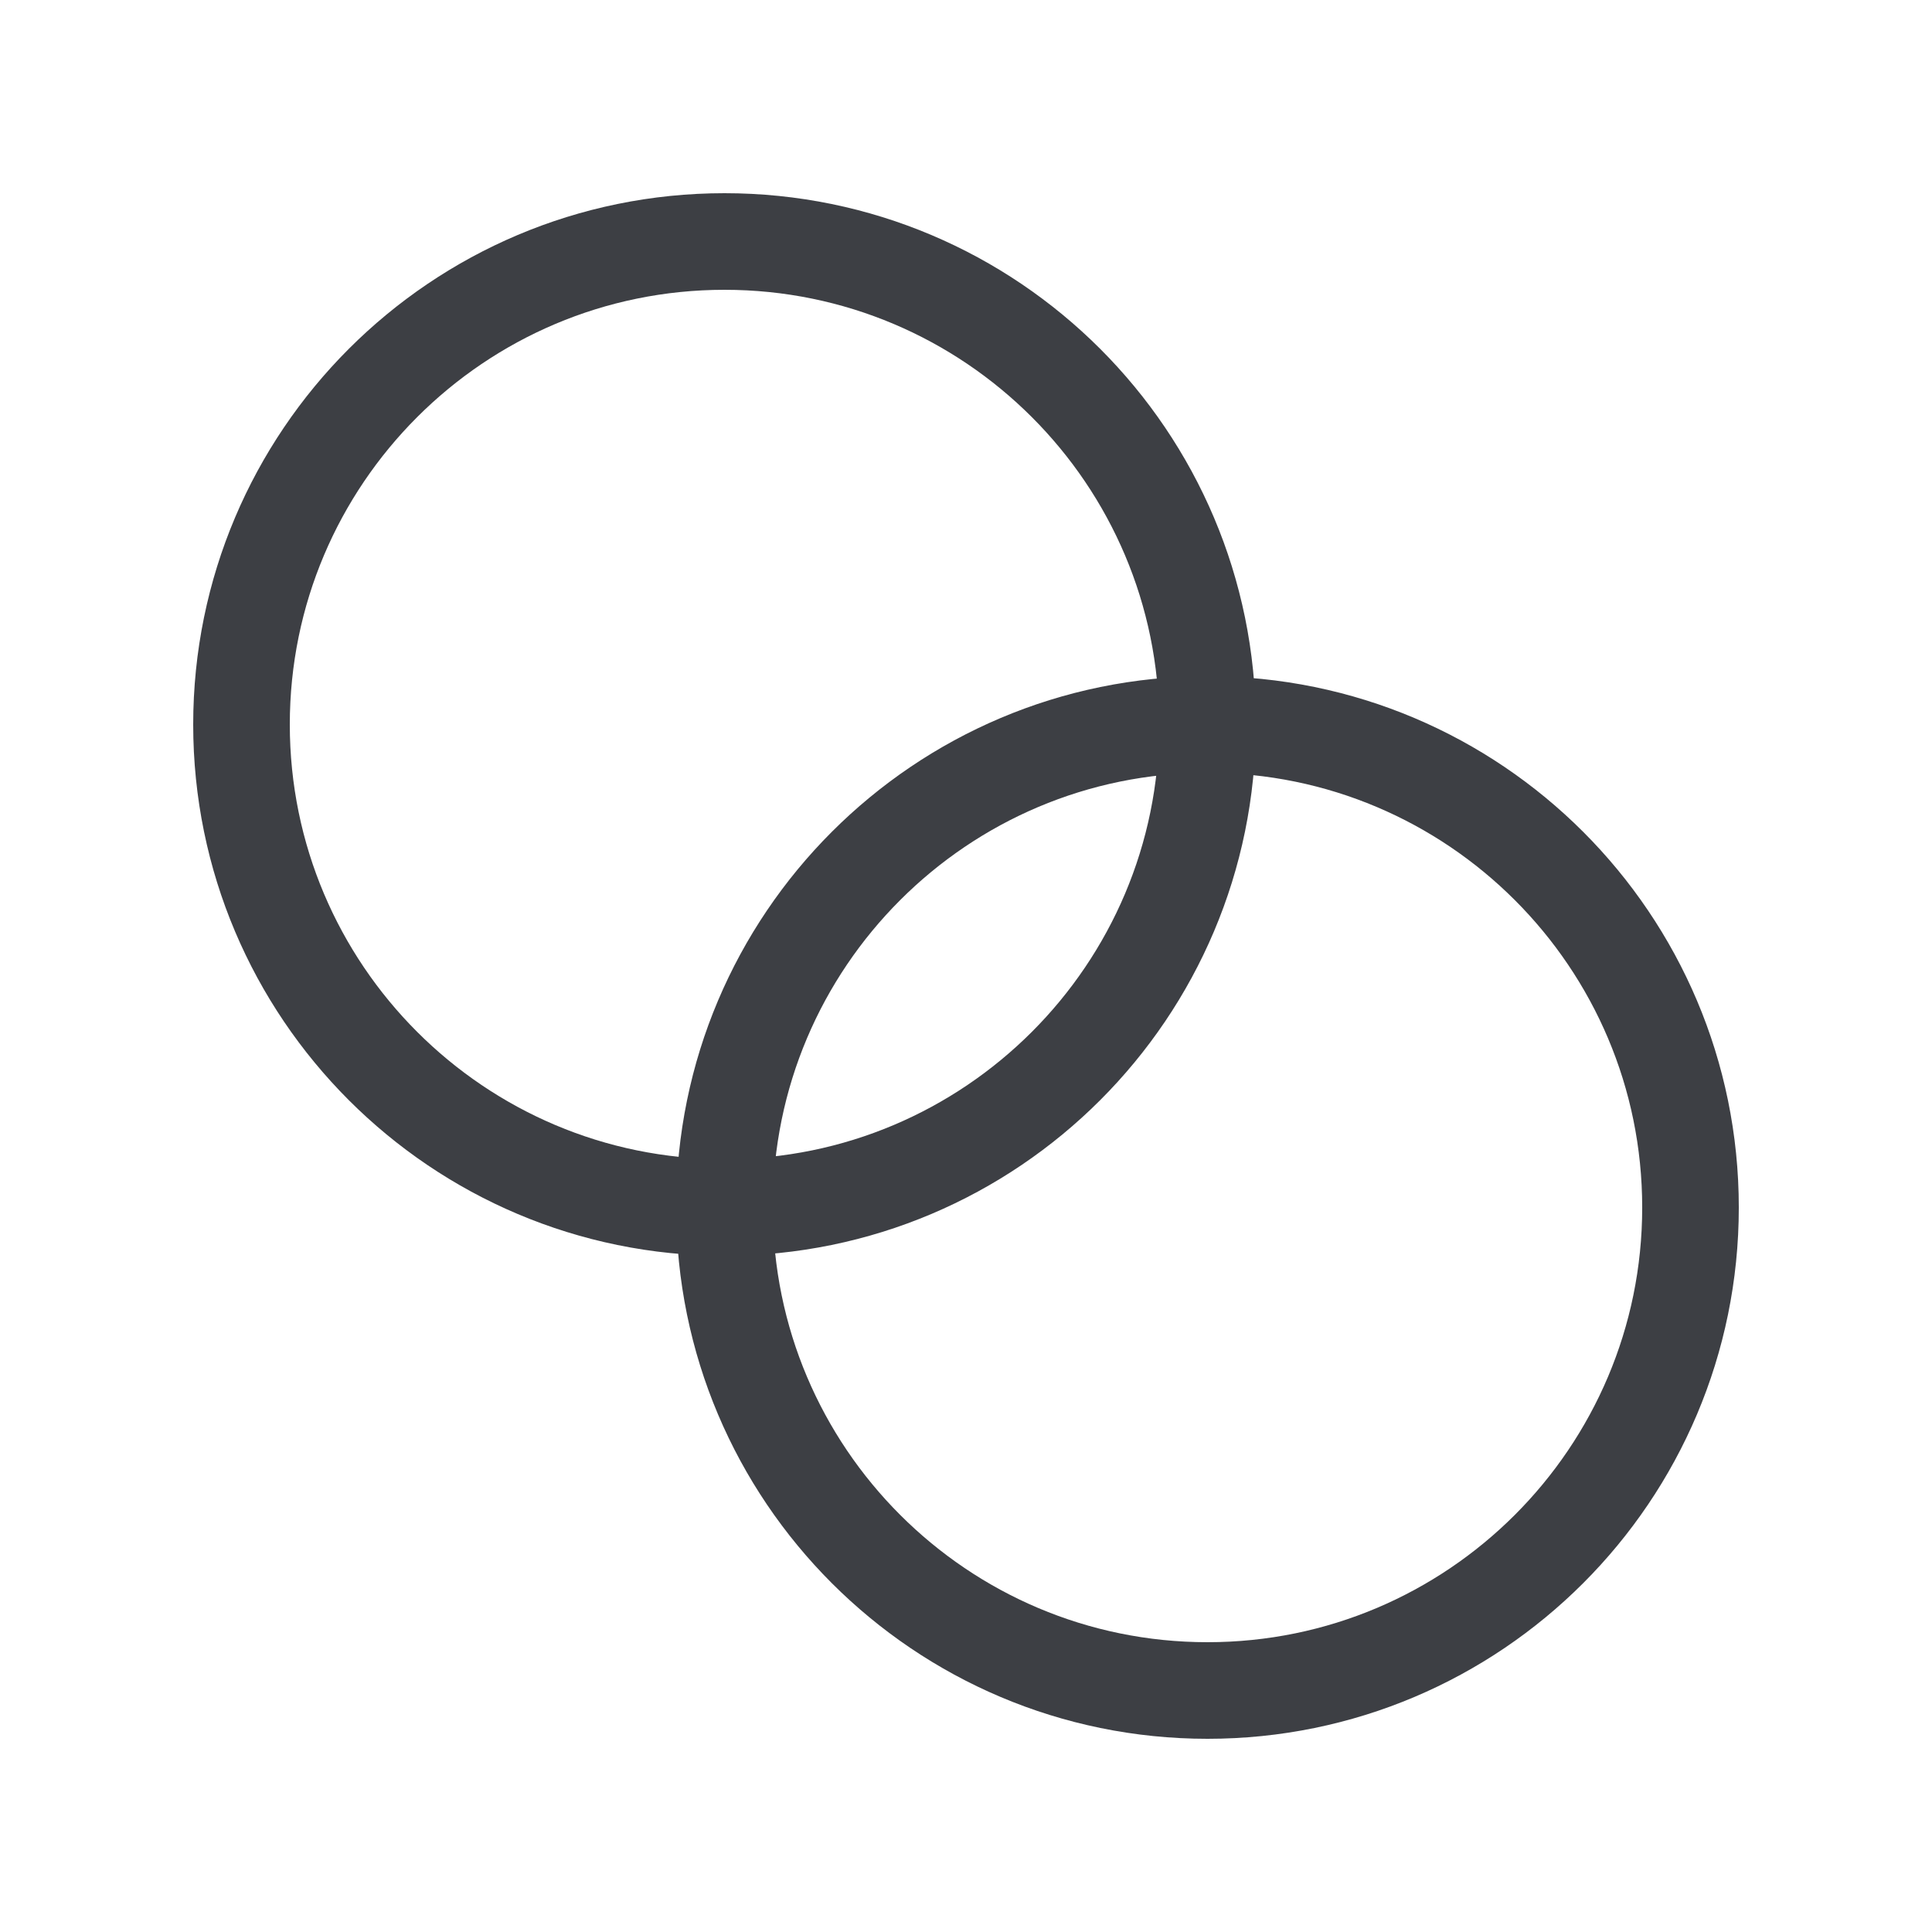
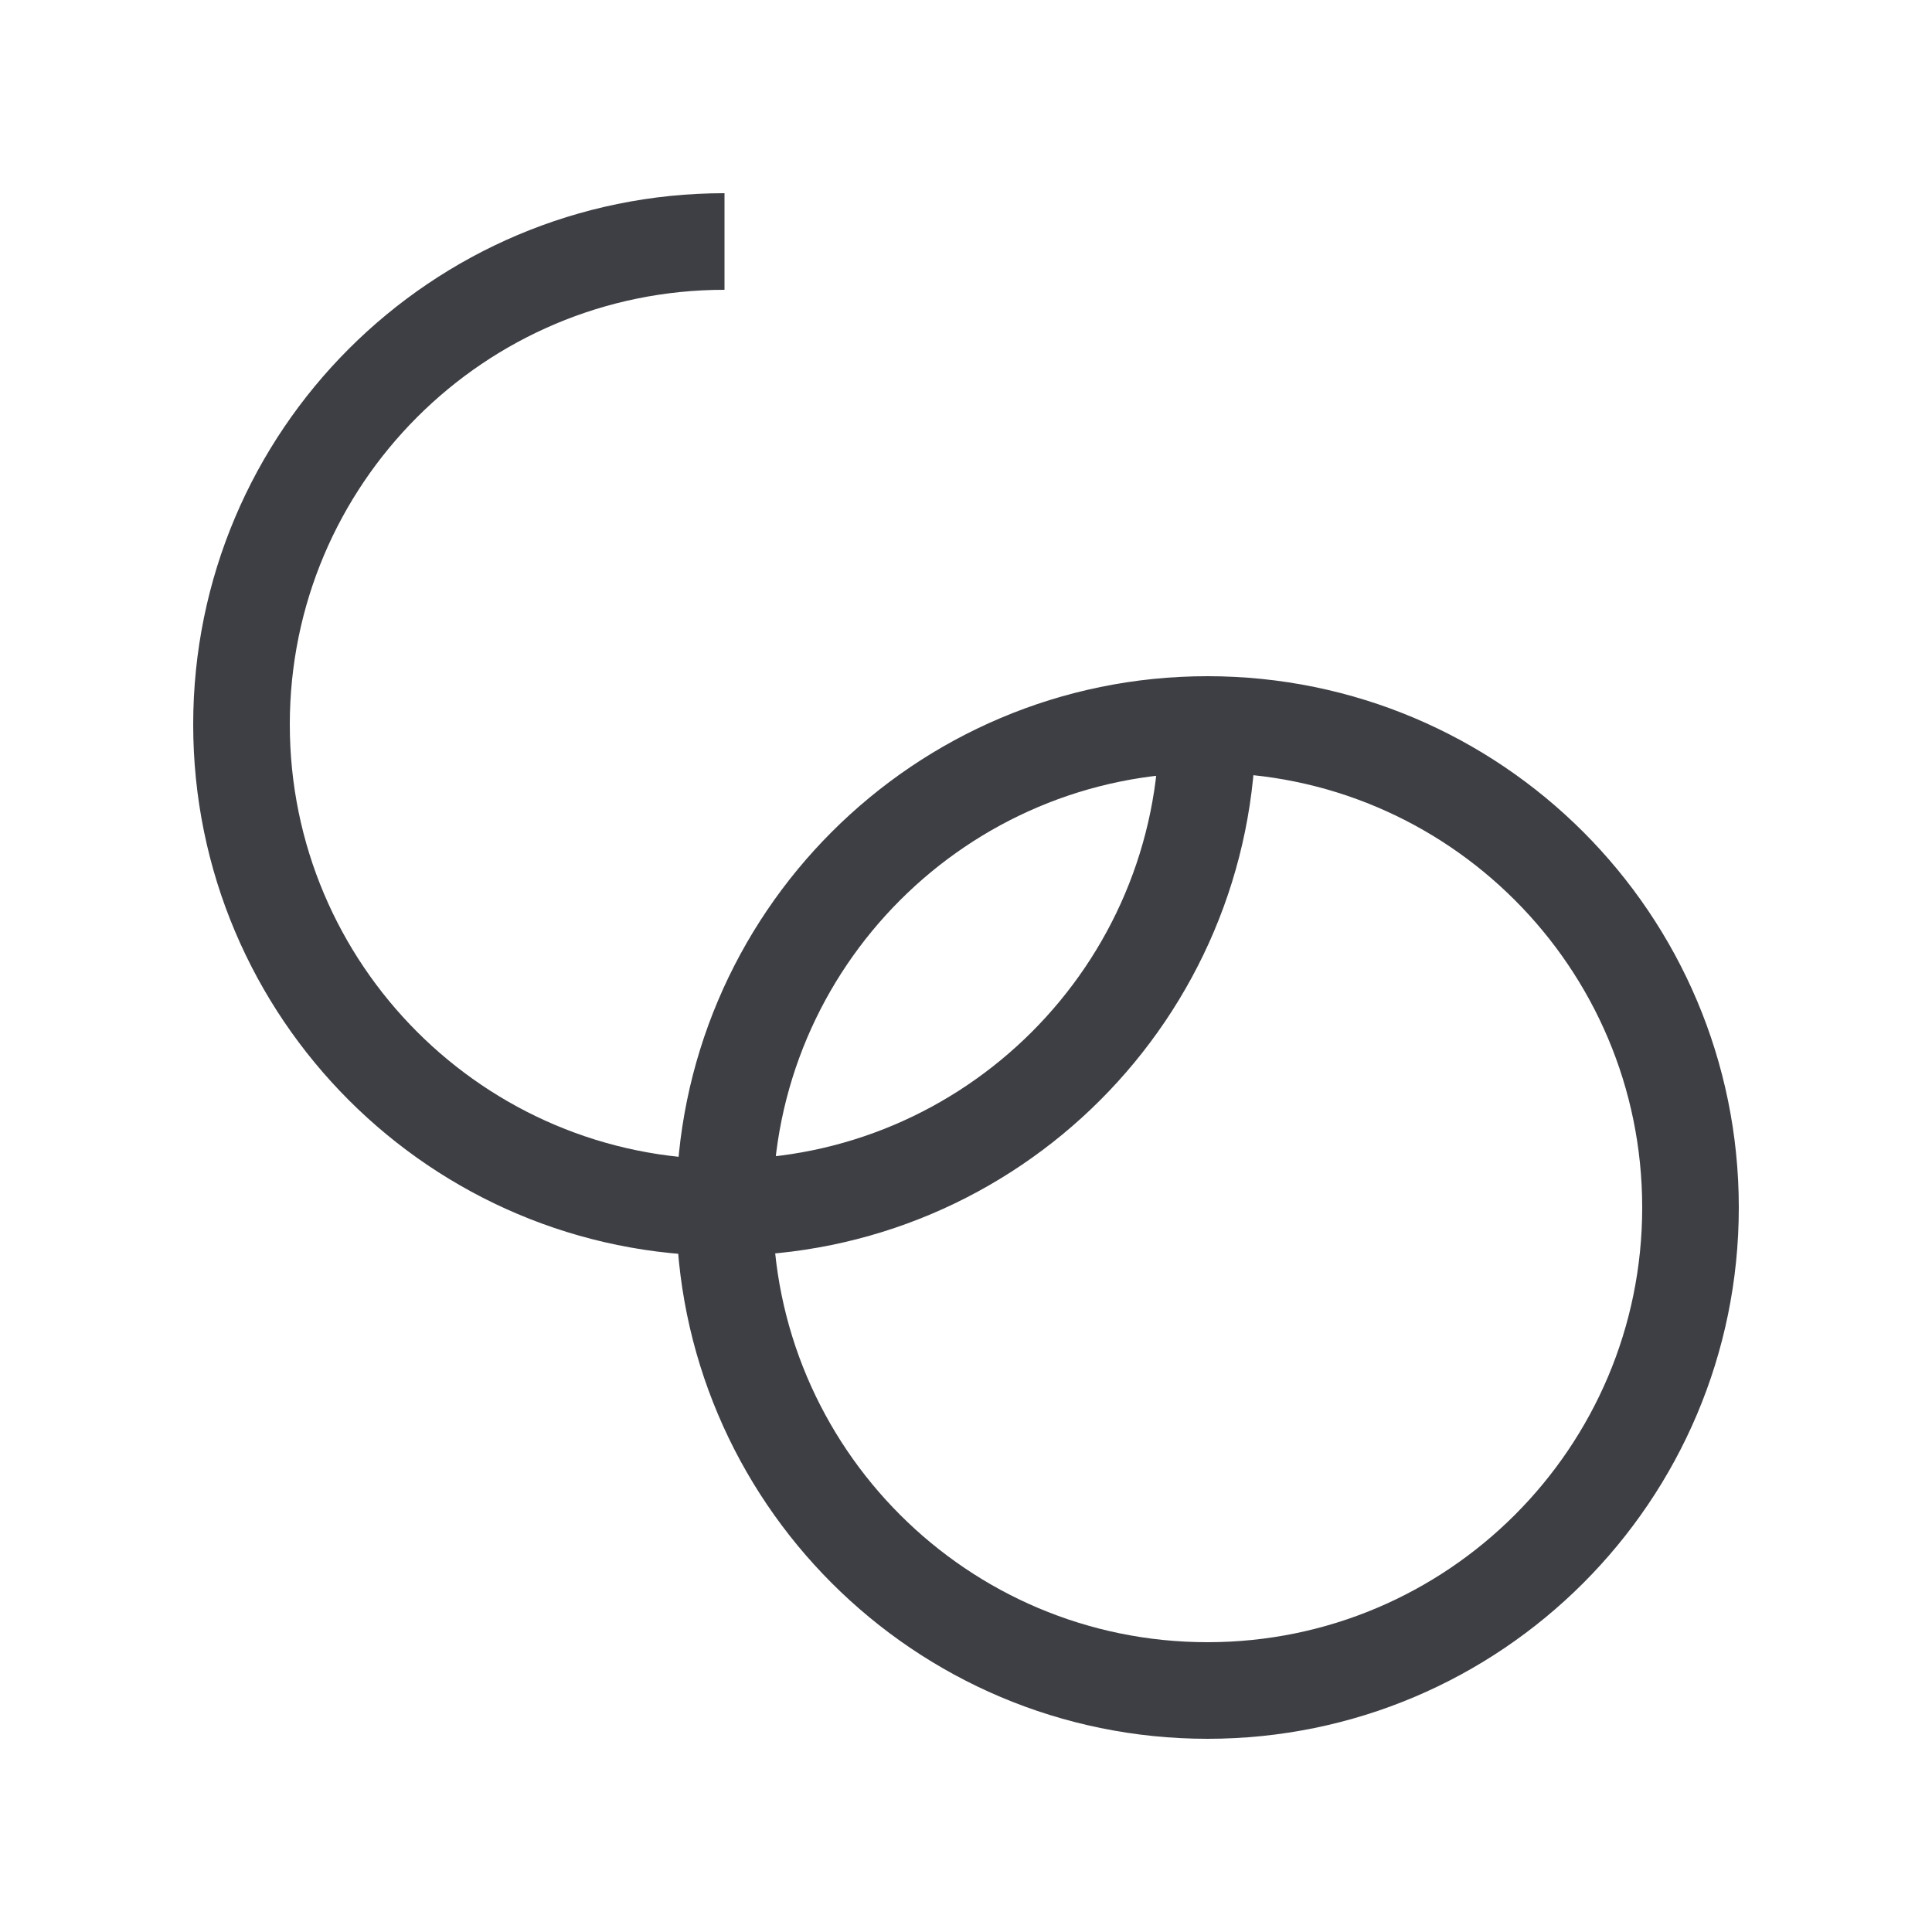
<svg xmlns="http://www.w3.org/2000/svg" width="20" height="20" viewBox="0 0 20 20" fill="none">
-   <path d="M7.5 12.5C4.739 12.5 2.5 10.261 2.5 7.5C2.5 4.739 4.739 2.5 7.5 2.5C10.261 2.5 12.5 4.739 12.5 7.5M7.5 12.5C10.261 12.5 12.5 10.261 12.5 7.5M7.5 12.5C7.5 15.261 9.739 17.5 12.5 17.5C15.261 17.5 17.5 15.261 17.5 12.5C17.5 9.739 15.261 7.5 12.5 7.5M7.5 12.5C7.5 9.739 9.739 7.5 12.5 7.5" stroke="#3D3F44" stroke-linejoin="round" />
+   <path d="M7.5 12.5C4.739 12.5 2.5 10.261 2.5 7.5C2.5 4.739 4.739 2.5 7.5 2.5M7.5 12.5C10.261 12.5 12.5 10.261 12.5 7.5M7.5 12.5C7.5 15.261 9.739 17.5 12.5 17.5C15.261 17.5 17.5 15.261 17.5 12.5C17.5 9.739 15.261 7.5 12.5 7.5M7.5 12.5C7.5 9.739 9.739 7.5 12.5 7.5" stroke="#3D3F44" stroke-linejoin="round" />
</svg>